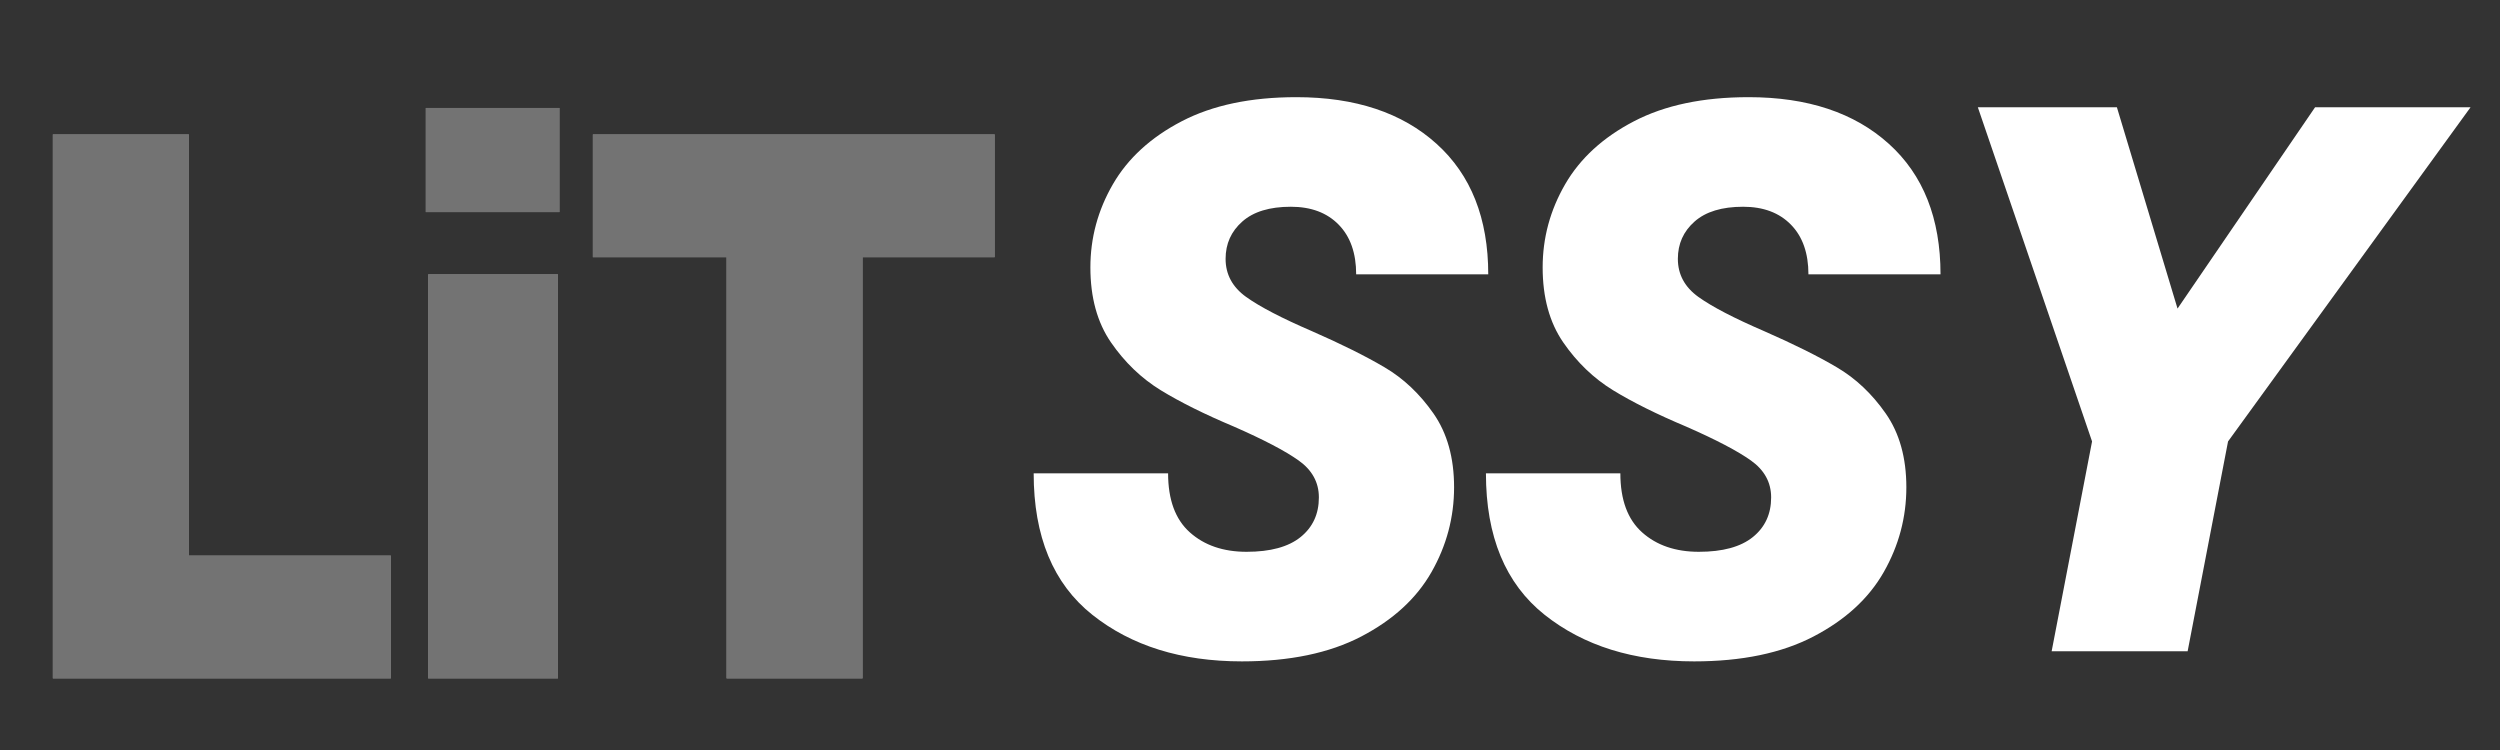
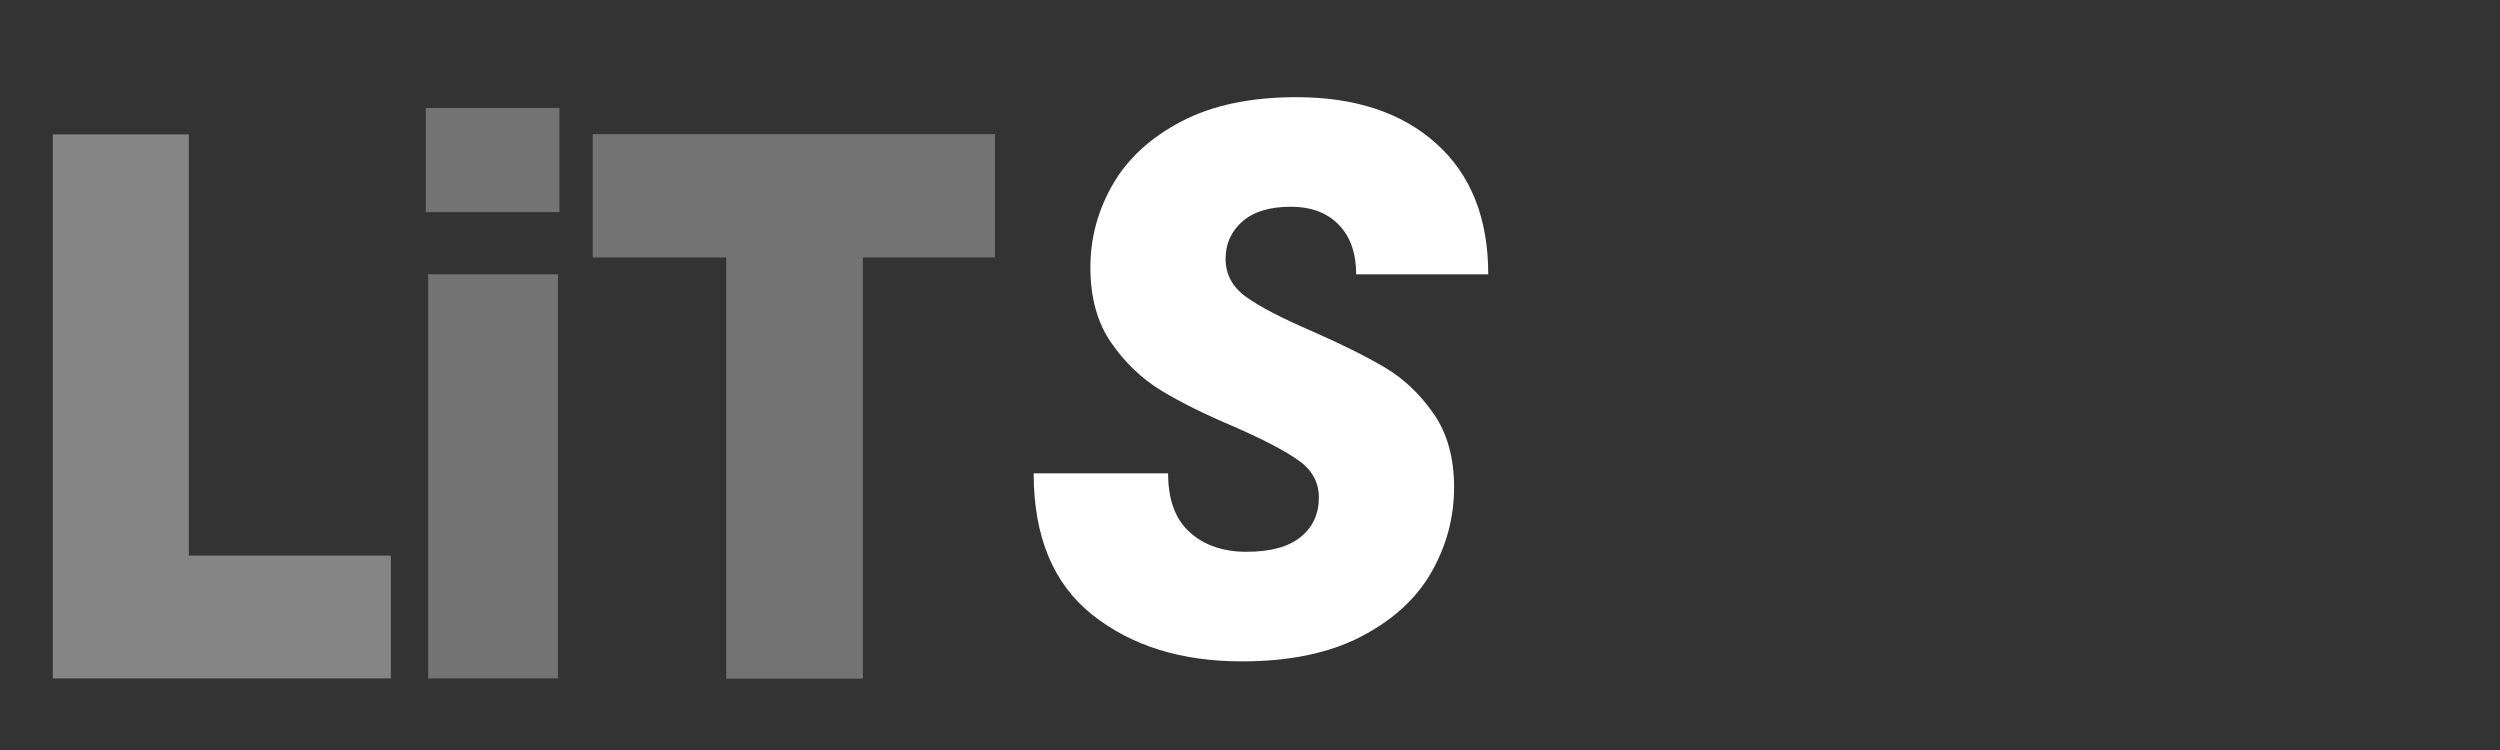
<svg xmlns="http://www.w3.org/2000/svg" version="1.0" preserveAspectRatio="xMidYMid meet" height="300" viewBox="0 0 750 225" zoomAndPan="magnify" width="1000">
  <rect x="0" y="0" width="750" height="225" fill="#333333" stroke="none" />
  <defs>
    <g />
  </defs>
  <g fill-opacity="0.4" fill="#ffffff">
    <g transform="translate(-3.273, 203.518)">
      <g>
        <path d="M 120.531 0 L 19.125 0 L 19.125 -163.203 L 59.922 -163.203 L 59.922 -36.844 L 120.531 -36.844 Z M 120.531 0" />
      </g>
    </g>
  </g>
  <g fill-opacity="0.4" fill="#ffffff">
    <g transform="translate(113.757, 203.518)">
      <g>
-         <path d="M 53.625 0 L 14.688 0 L 14.688 -121.234 L 53.625 -121.234 Z M 54.078 -139.891 L 13.984 -139.891 L 13.984 -171.125 L 54.078 -171.125 Z M 54.078 -139.891" />
-       </g>
+         </g>
    </g>
  </g>
  <g fill-opacity="0.4" fill="#ffffff">
    <g transform="translate(173.203, 203.518)">
      <g>
        <path d="M 85.562 0 L 44.766 0 L 44.766 -126.359 L 4.656 -126.359 L 4.656 -163.203 L 125.203 -163.203 L 125.203 -126.359 L 85.562 -126.359 Z M 85.562 0" />
      </g>
    </g>
  </g>
  <g fill-opacity="1" fill="#737373">
    <g transform="translate(-3.273, 203.518)">
      <g>
-         <path d="M 120.531 0 L 19.125 0 L 19.125 -163.203 L 59.922 -163.203 L 59.922 -36.844 L 120.531 -36.844 Z M 120.531 0" />
-       </g>
+         </g>
    </g>
  </g>
  <g fill-opacity="1" fill="#737373">
    <g transform="translate(113.757, 203.518)">
      <g>
        <path d="M 53.625 0 L 14.688 0 L 14.688 -121.234 L 53.625 -121.234 Z M 54.078 -139.891 L 13.984 -139.891 L 13.984 -171.125 L 54.078 -171.125 Z M 54.078 -139.891" />
      </g>
    </g>
  </g>
  <g fill-opacity="1" fill="#737373">
    <g transform="translate(173.203, 203.518)">
      <g>
        <path d="M 85.562 0 L 44.766 0 L 44.766 -126.359 L 4.656 -126.359 L 4.656 -163.203 L 125.203 -163.203 L 125.203 -126.359 L 85.562 -126.359 Z M 85.562 0" />
      </g>
    </g>
  </g>
  <g fill-opacity="1" fill="#ffffff">
    <g transform="translate(303.1, 195.384)">
      <g>
        <path d="M 69.469 3.031 C 51.289 3.031 36.332 -1.629 24.594 -10.953 C 12.863 -20.285 7 -34.43 7 -53.391 L 47.328 -53.391 C 47.328 -45.461 49.504 -39.555 53.859 -35.672 C 58.211 -31.785 63.883 -29.844 70.875 -29.844 C 78.02 -29.844 83.422 -31.316 87.078 -34.266 C 90.734 -37.223 92.562 -41.188 92.562 -46.156 C 92.562 -50.664 90.539 -54.359 86.5 -57.234 C 82.457 -60.109 76.004 -63.488 67.141 -67.375 C 58.285 -71.102 50.941 -74.754 45.109 -78.328 C 39.285 -81.91 34.312 -86.691 30.188 -92.672 C 26.07 -98.66 24.016 -106.16 24.016 -115.172 C 24.016 -124.023 26.266 -132.336 30.766 -140.109 C 35.273 -147.891 42.156 -154.188 51.406 -159 C 60.656 -163.82 72.117 -166.234 85.797 -166.234 C 103.516 -166.234 117.539 -161.566 127.875 -152.234 C 138.207 -142.91 143.375 -129.859 143.375 -113.078 L 103.75 -113.078 C 103.75 -119.441 102 -124.41 98.5 -127.984 C 95 -131.566 90.219 -133.359 84.156 -133.359 C 77.789 -133.359 72.938 -131.879 69.594 -128.922 C 66.25 -125.973 64.578 -122.242 64.578 -117.734 C 64.578 -113.066 66.633 -109.254 70.75 -106.297 C 74.875 -103.348 81.441 -99.93 90.453 -96.047 C 99.316 -92.16 106.582 -88.547 112.25 -85.203 C 117.926 -81.867 122.82 -77.25 126.938 -71.344 C 131.062 -65.438 133.125 -58.051 133.125 -49.188 C 133.125 -40.176 130.867 -31.707 126.359 -23.781 C 121.848 -15.852 114.812 -9.398 105.25 -4.422 C 95.695 0.547 83.77 3.031 69.469 3.031 Z M 69.469 3.031" />
      </g>
    </g>
  </g>
  <g fill-opacity="1" fill="#ffffff">
    <g transform="translate(438.78, 195.384)">
      <g>
-         <path d="M 69.469 3.031 C 51.289 3.031 36.332 -1.629 24.594 -10.953 C 12.863 -20.285 7 -34.43 7 -53.391 L 47.328 -53.391 C 47.328 -45.461 49.504 -39.555 53.859 -35.672 C 58.211 -31.785 63.883 -29.844 70.875 -29.844 C 78.02 -29.844 83.422 -31.316 87.078 -34.266 C 90.734 -37.223 92.562 -41.188 92.562 -46.156 C 92.562 -50.664 90.539 -54.359 86.5 -57.234 C 82.457 -60.109 76.004 -63.488 67.141 -67.375 C 58.285 -71.102 50.941 -74.754 45.109 -78.328 C 39.285 -81.91 34.312 -86.691 30.188 -92.672 C 26.07 -98.66 24.016 -106.16 24.016 -115.172 C 24.016 -124.023 26.266 -132.336 30.766 -140.109 C 35.273 -147.891 42.156 -154.188 51.406 -159 C 60.656 -163.82 72.117 -166.234 85.797 -166.234 C 103.516 -166.234 117.539 -161.566 127.875 -152.234 C 138.207 -142.91 143.375 -129.859 143.375 -113.078 L 103.75 -113.078 C 103.75 -119.441 102 -124.41 98.5 -127.984 C 95 -131.566 90.219 -133.359 84.156 -133.359 C 77.789 -133.359 72.938 -131.879 69.594 -128.922 C 66.25 -125.973 64.578 -122.242 64.578 -117.734 C 64.578 -113.066 66.633 -109.254 70.75 -106.297 C 74.875 -103.348 81.441 -99.93 90.453 -96.047 C 99.316 -92.16 106.582 -88.547 112.25 -85.203 C 117.926 -81.867 122.82 -77.25 126.938 -71.344 C 131.062 -65.438 133.125 -58.051 133.125 -49.188 C 133.125 -40.176 130.867 -31.707 126.359 -23.781 C 121.848 -15.852 114.812 -9.398 105.25 -4.422 C 95.695 0.547 83.77 3.031 69.469 3.031 Z M 69.469 3.031" />
-       </g>
+         </g>
    </g>
  </g>
  <g fill-opacity="1" fill="#ffffff">
    <g transform="translate(574.461, 195.384)">
      <g>
-         <path d="M 78.797 -102.812 L 120.062 -163.203 L 166.703 -163.203 L 93.953 -62.953 L 81.828 0 L 41.031 0 L 53.156 -62.953 L 18.891 -163.203 L 60.609 -163.203 Z M 78.797 -102.812" />
-       </g>
+         </g>
    </g>
  </g>
</svg>